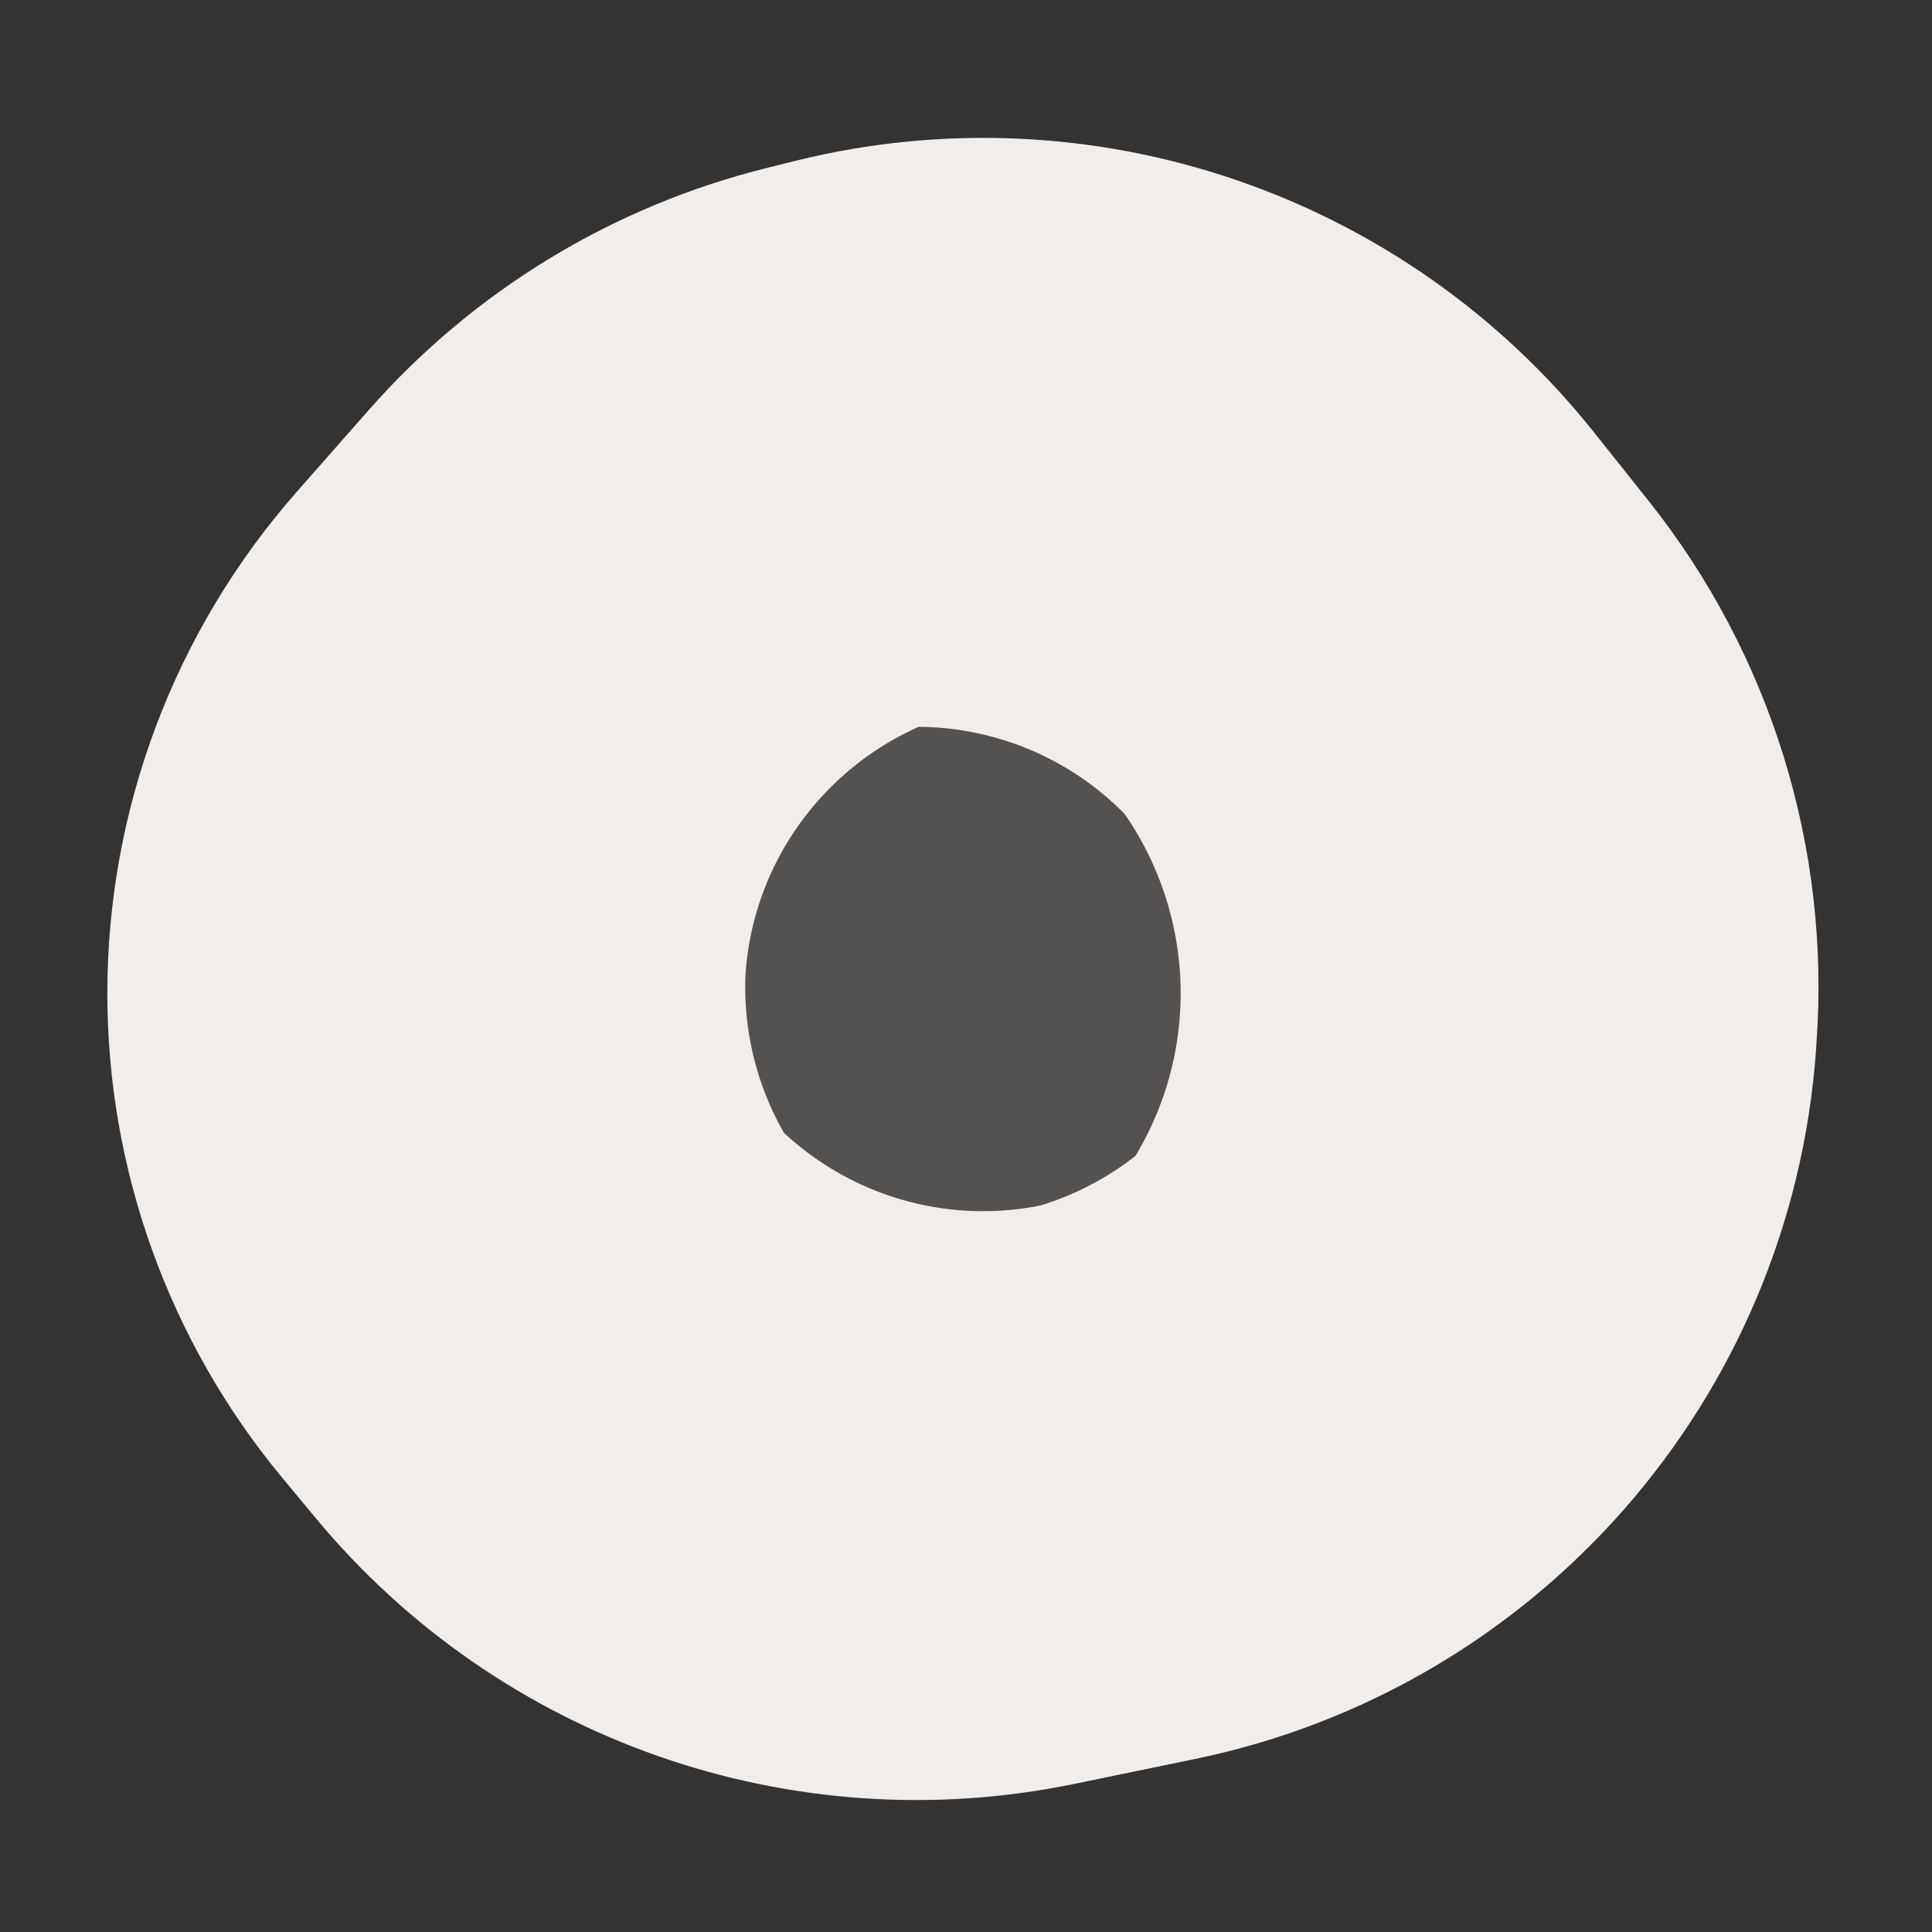
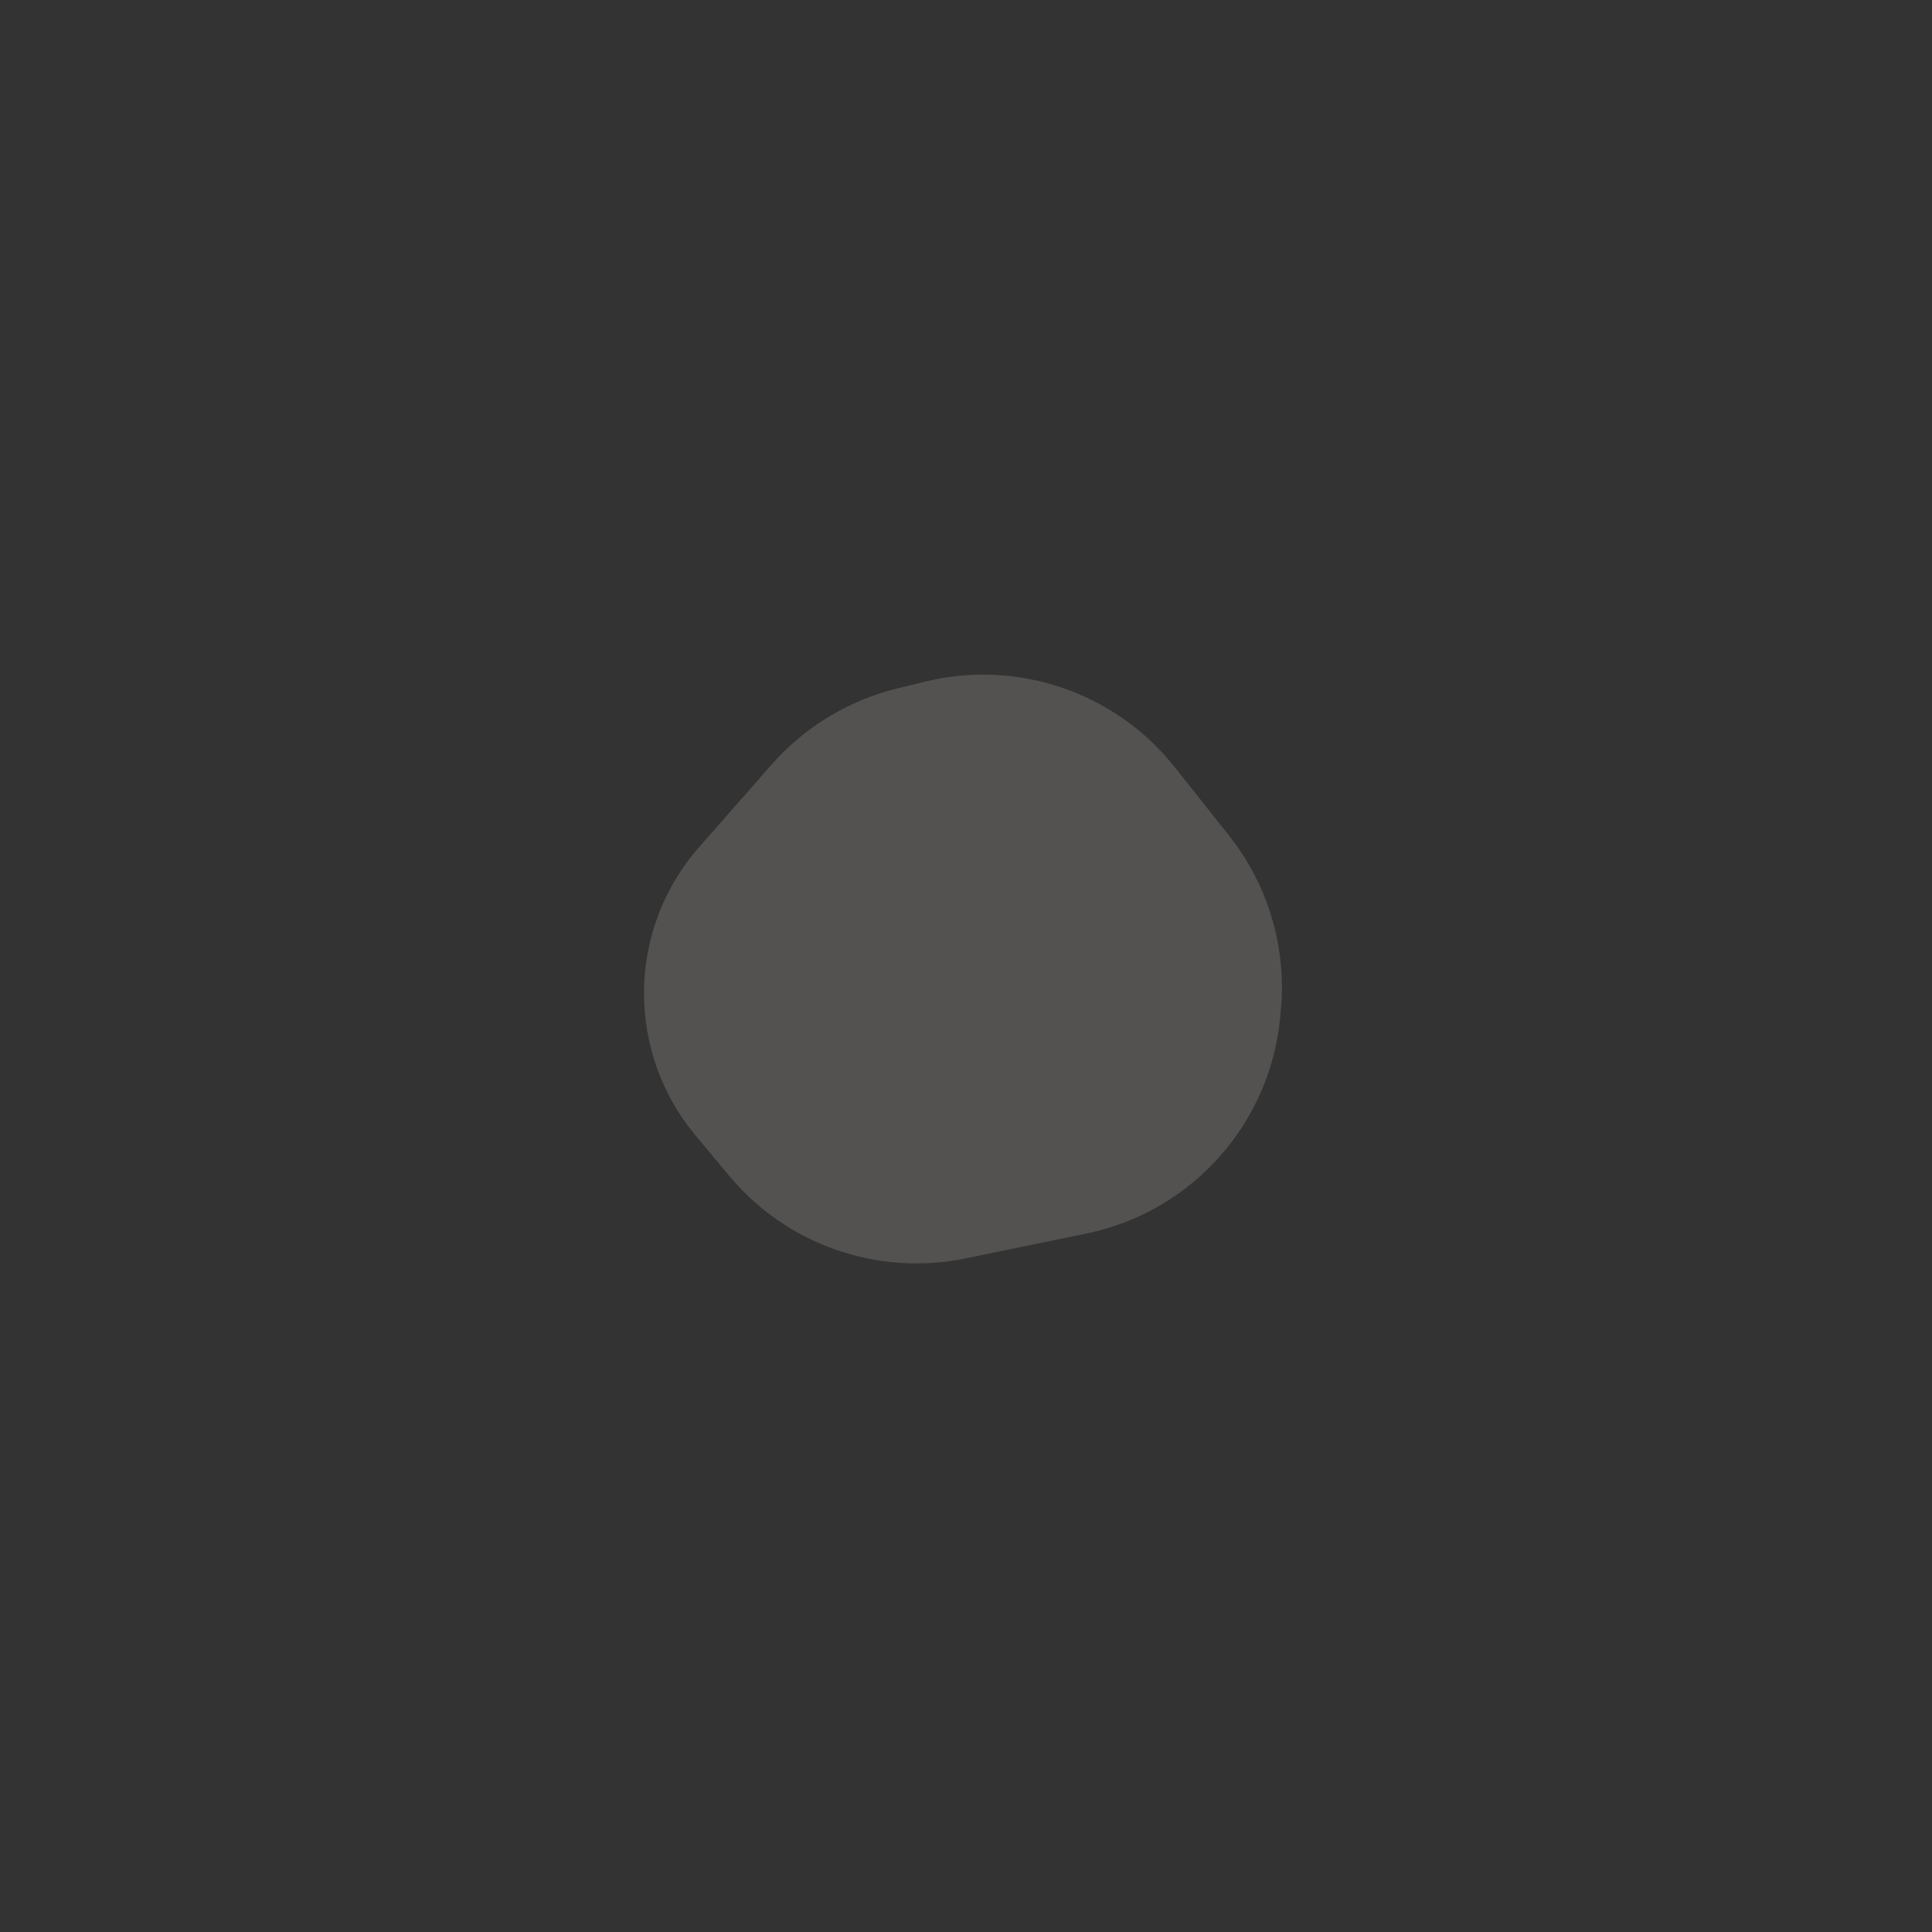
<svg xmlns="http://www.w3.org/2000/svg" width="9" height="9" viewBox="0 0 9 9" fill="none">
  <rect x="0" y="0" width="9" height="9" fill="#333333" stroke="none" />
  <mask id="path-1-outside-1_235_4498" maskUnits="userSpaceOnUse" x="0" y="0" width="9" height="9" fill="black">
-     <rect fill="white" width="9" height="9" />
    <path d="M3.394 5.474L3.238 5.287C3.084 5.101 3 4.868 3 4.627C3 4.377 3.091 4.134 3.257 3.946L3.595 3.561C3.748 3.387 3.951 3.264 4.176 3.208L4.307 3.176C4.739 3.069 5.194 3.224 5.471 3.572L5.725 3.892C5.902 4.115 5.989 4.396 5.969 4.68L5.966 4.712C5.93 5.22 5.561 5.643 5.062 5.746L4.499 5.862C4.087 5.947 3.662 5.798 3.394 5.474Z" />
  </mask>
  <path d="M3.394 5.474L3.238 5.287C3.084 5.101 3 4.868 3 4.627C3 4.377 3.091 4.134 3.257 3.946L3.595 3.561C3.748 3.387 3.951 3.264 4.176 3.208L4.307 3.176C4.739 3.069 5.194 3.224 5.471 3.572L5.725 3.892C5.902 4.115 5.989 4.396 5.969 4.68L5.966 4.712C5.93 5.22 5.561 5.643 5.062 5.746L4.499 5.862C4.087 5.947 3.662 5.798 3.394 5.474Z" fill="#D3CDC5" fill-opacity="0.2" />
-   <path d="M3.238 5.287L5.162 3.69L5.162 3.69L3.238 5.287ZM3.394 5.474L5.317 3.878L5.317 3.878L3.394 5.474ZM4.499 5.862L5.005 8.31H5.005L4.499 5.862ZM5.062 5.746L4.556 3.297L4.556 3.297L5.062 5.746ZM5.966 4.712L3.473 4.535L3.473 4.535L5.966 4.712ZM5.969 4.68L8.462 4.856L8.462 4.856L5.969 4.68ZM5.725 3.892L7.682 2.336V2.336L5.725 3.892ZM5.471 3.572L7.428 2.017L7.428 2.017L5.471 3.572ZM4.307 3.176L3.706 0.749H3.706L4.307 3.176ZM4.176 3.208L4.777 5.635H4.777L4.176 3.208ZM3.595 3.561L5.473 5.212L3.595 3.561ZM3.257 3.946L1.379 2.295L1.379 2.295L3.257 3.946ZM1.314 6.883L1.47 7.071L5.317 3.878L5.162 3.69L1.314 6.883ZM5.005 8.31L5.567 8.194L4.556 3.297L3.993 3.414L5.005 8.31ZM8.46 4.889L8.462 4.856L3.475 4.503L3.473 4.535L8.46 4.889ZM7.682 2.336L7.428 2.017L3.513 5.127L3.767 5.447L7.682 2.336ZM3.706 0.749L3.574 0.782L4.777 5.635L4.908 5.602L3.706 0.749ZM1.717 1.911L1.379 2.295L5.135 5.596L5.473 5.212L1.717 1.911ZM3.574 0.782C2.855 0.96 2.207 1.354 1.717 1.911L5.473 5.212C5.289 5.42 5.047 5.568 4.777 5.635L3.574 0.782ZM7.428 2.017C6.542 0.902 5.088 0.407 3.706 0.749L4.908 5.602C4.39 5.731 3.845 5.545 3.513 5.127L7.428 2.017ZM8.462 4.856C8.527 3.948 8.248 3.049 7.682 2.336L3.767 5.447C3.555 5.18 3.451 4.843 3.475 4.503L8.462 4.856ZM5.567 8.194C7.163 7.864 8.345 6.514 8.46 4.889L3.473 4.535C3.516 3.927 3.959 3.421 4.556 3.297L5.567 8.194ZM1.47 7.071C2.329 8.106 3.688 8.582 5.005 8.31L3.993 3.414C4.487 3.312 4.996 3.49 5.317 3.878L1.47 7.071ZM0.5 4.627C0.5 5.451 0.788 6.249 1.314 6.883L5.162 3.69C5.38 3.953 5.5 4.285 5.5 4.627H0.5ZM5.5 4.627C5.5 4.984 5.37 5.328 5.135 5.596L1.379 2.295C0.813 2.94 0.5 3.769 0.5 4.627H5.5Z" fill="#F2EDE9" mask="url(#path-1-outside-1_235_4498)" />
</svg>